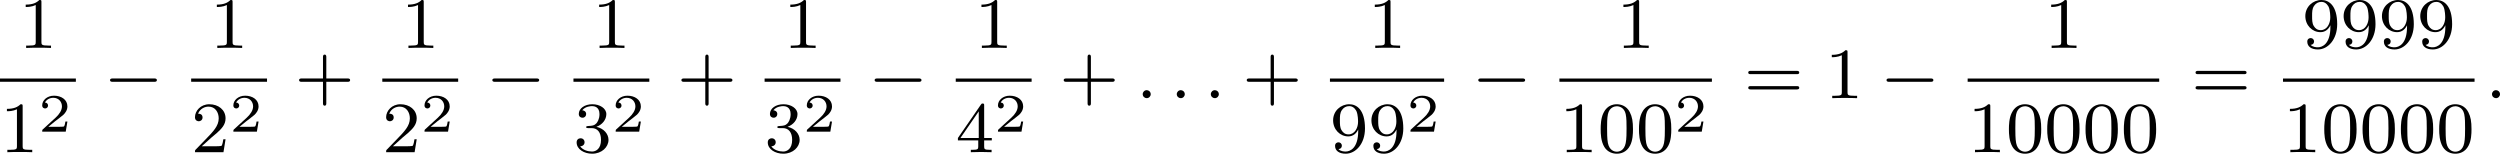
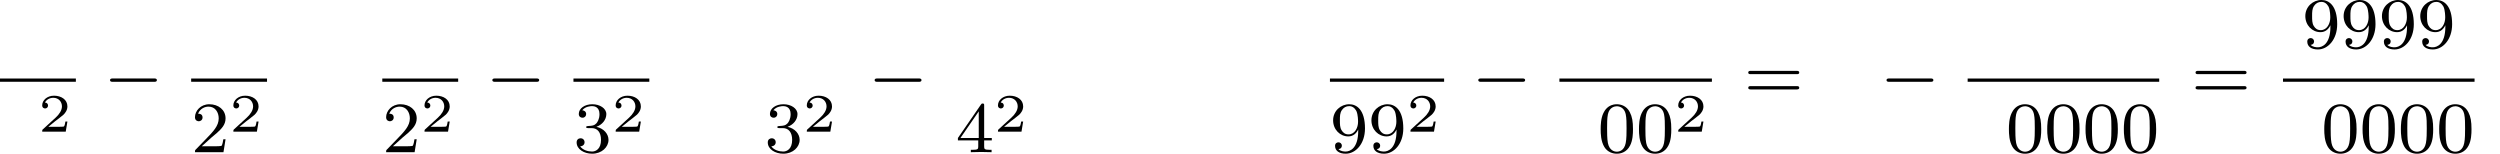
<svg xmlns="http://www.w3.org/2000/svg" xmlns:xlink="http://www.w3.org/1999/xlink" version="1.1" width="552.614pt" height="33.976pt" viewBox="234.39 282.032 552.614 33.976">
  <defs>
-     <path id="g3-58" d="M1.618-.438C1.618-.709 1.395-.885 1.18-.885C.925-.885 .733-.677 .733-.446C.733-.175 .956 0 1.172 0C1.427 0 1.618-.207 1.618-.438Z" />
    <path id="g1-0" d="M5.571-1.809C5.699-1.809 5.874-1.809 5.874-1.993S5.699-2.176 5.571-2.176H1.004C.877-2.176 .701-2.176 .701-1.993S.877-1.809 1.004-1.809H5.571Z" />
    <path id="g4-50" d="M3.216-1.118H2.995C2.983-1.034 2.923-.64 2.833-.574C2.792-.538 2.307-.538 2.224-.538H1.106L1.871-1.16C2.074-1.321 2.606-1.704 2.792-1.883C2.971-2.062 3.216-2.367 3.216-2.792C3.216-3.539 2.54-3.975 1.739-3.975C.968-3.975 .43-3.467 .43-2.905C.43-2.6 .687-2.564 .753-2.564C.903-2.564 1.076-2.672 1.076-2.887C1.076-3.019 .998-3.21 .735-3.21C.873-3.515 1.237-3.742 1.65-3.742C2.277-3.742 2.612-3.276 2.612-2.792C2.612-2.367 2.331-1.931 1.913-1.548L.496-.251C.436-.191 .43-.185 .43 0H3.031L3.216-1.118Z" />
-     <path id="g6-43" d="M3.475-1.809H5.818C5.93-1.809 6.105-1.809 6.105-1.993S5.93-2.176 5.818-2.176H3.475V-4.527C3.475-4.639 3.475-4.814 3.292-4.814S3.108-4.639 3.108-4.527V-2.176H.757C.646-2.176 .47-2.176 .47-1.993S.646-1.809 .757-1.809H3.108V.542C3.108 .654 3.108 .829 3.292 .829S3.475 .654 3.475 .542V-1.809Z" />
    <path id="g6-48" d="M3.897-2.542C3.897-3.395 3.81-3.913 3.547-4.423C3.196-5.125 2.55-5.3 2.112-5.3C1.108-5.3 .741-4.551 .63-4.328C.343-3.746 .327-2.957 .327-2.542C.327-2.016 .351-1.211 .733-.574C1.1 .016 1.69 .167 2.112 .167C2.495 .167 3.18 .048 3.579-.741C3.873-1.315 3.897-2.024 3.897-2.542ZM2.112-.056C1.841-.056 1.291-.183 1.124-1.02C1.036-1.474 1.036-2.224 1.036-2.638C1.036-3.188 1.036-3.746 1.124-4.184C1.291-4.997 1.913-5.077 2.112-5.077C2.383-5.077 2.933-4.941 3.092-4.216C3.188-3.778 3.188-3.18 3.188-2.638C3.188-2.168 3.188-1.451 3.092-1.004C2.925-.167 2.375-.056 2.112-.056Z" />
-     <path id="g6-49" d="M2.503-5.077C2.503-5.292 2.487-5.3 2.271-5.3C1.945-4.981 1.522-4.79 .765-4.79V-4.527C.98-4.527 1.411-4.527 1.873-4.742V-.654C1.873-.359 1.849-.263 1.092-.263H.813V0C1.14-.024 1.825-.024 2.184-.024S3.236-.024 3.563 0V-.263H3.284C2.527-.263 2.503-.359 2.503-.654V-5.077Z" />
    <path id="g6-50" d="M2.248-1.626C2.375-1.745 2.71-2.008 2.837-2.12C3.332-2.574 3.802-3.013 3.802-3.738C3.802-4.686 3.005-5.3 2.008-5.3C1.052-5.3 .422-4.575 .422-3.866C.422-3.475 .733-3.419 .845-3.419C1.012-3.419 1.259-3.539 1.259-3.842C1.259-4.256 .861-4.256 .765-4.256C.996-4.838 1.53-5.037 1.921-5.037C2.662-5.037 3.045-4.407 3.045-3.738C3.045-2.909 2.463-2.303 1.522-1.339L.518-.303C.422-.215 .422-.199 .422 0H3.571L3.802-1.427H3.555C3.531-1.267 3.467-.869 3.371-.717C3.324-.654 2.718-.654 2.59-.654H1.172L2.248-1.626Z" />
    <path id="g6-51" d="M2.016-2.662C2.646-2.662 3.045-2.2 3.045-1.363C3.045-.367 2.479-.072 2.056-.072C1.618-.072 1.02-.231 .741-.654C1.028-.654 1.227-.837 1.227-1.1C1.227-1.355 1.044-1.538 .789-1.538C.574-1.538 .351-1.403 .351-1.084C.351-.327 1.164 .167 2.072 .167C3.132 .167 3.873-.566 3.873-1.363C3.873-2.024 3.347-2.63 2.534-2.805C3.164-3.029 3.634-3.571 3.634-4.208S2.917-5.3 2.088-5.3C1.235-5.3 .59-4.838 .59-4.232C.59-3.937 .789-3.81 .996-3.81C1.243-3.81 1.403-3.985 1.403-4.216C1.403-4.511 1.148-4.623 .972-4.631C1.307-5.069 1.921-5.093 2.064-5.093C2.271-5.093 2.877-5.029 2.877-4.208C2.877-3.65 2.646-3.316 2.534-3.188C2.295-2.941 2.112-2.925 1.626-2.893C1.474-2.885 1.411-2.877 1.411-2.774C1.411-2.662 1.482-2.662 1.618-2.662H2.016Z" />
    <path id="g6-52" d="M3.14-5.157C3.14-5.316 3.14-5.38 2.973-5.38C2.869-5.38 2.861-5.372 2.782-5.26L.239-1.57V-1.307H2.487V-.646C2.487-.351 2.463-.263 1.849-.263H1.666V0C2.343-.024 2.359-.024 2.813-.024S3.284-.024 3.961 0V-.263H3.778C3.164-.263 3.14-.351 3.14-.646V-1.307H3.985V-1.57H3.14V-5.157ZM2.542-4.511V-1.57H.518L2.542-4.511Z" />
    <path id="g6-57" d="M3.124-2.351C3.124-.406 2.2-.072 1.737-.072C1.57-.072 1.156-.096 .94-.343C1.291-.375 1.315-.638 1.315-.717C1.315-.956 1.132-1.092 .94-1.092C.797-1.092 .566-1.004 .566-.701C.566-.159 1.012 .167 1.745 .167C2.837 .167 3.873-.917 3.873-2.622C3.873-4.694 2.957-5.3 2.136-5.3C1.196-5.3 .351-4.567 .351-3.523C.351-2.495 1.124-1.745 2.024-1.745C2.59-1.745 2.933-2.104 3.124-2.511V-2.351ZM2.056-1.969C1.69-1.969 1.459-2.136 1.283-2.431C1.1-2.726 1.1-3.108 1.1-3.515C1.1-3.985 1.1-4.32 1.315-4.647C1.514-4.933 1.769-5.093 2.144-5.093C2.678-5.093 2.909-4.567 2.933-4.527C3.1-4.136 3.108-3.515 3.108-3.355C3.108-2.726 2.766-1.969 2.056-1.969Z" />
    <path id="g6-61" d="M5.826-2.654C5.946-2.654 6.105-2.654 6.105-2.837S5.914-3.021 5.794-3.021H.781C.662-3.021 .47-3.021 .47-2.837S.63-2.654 .749-2.654H5.826ZM5.794-.964C5.914-.964 6.105-.964 6.105-1.148S5.946-1.331 5.826-1.331H.749C.63-1.331 .47-1.331 .47-1.148S.662-.964 .781-.964H5.794Z" />
  </defs>
  <g id="page2" transform="matrix(2 0 0 2 0 0)">
    <use x="119.271" y="146.316" xlink:href="#g6-49" />
    <rect x="117.195" y="149.694" height=".359" width="8.385" />
    <use x="117.195" y="157.837" xlink:href="#g6-49" />
    <use x="121.429" y="155.567" xlink:href="#g4-50" />
    <use x="128.658" y="151.866" xlink:href="#g1-0" />
    <use x="140.397" y="146.316" xlink:href="#g6-49" />
    <rect x="138.322" y="149.694" height=".359" width="8.385" />
    <use x="138.322" y="157.837" xlink:href="#g6-50" />
    <use x="142.556" y="155.567" xlink:href="#g4-50" />
    <use x="149.784" y="151.866" xlink:href="#g6-43" />
    <use x="161.524" y="146.316" xlink:href="#g6-49" />
    <rect x="159.448" y="149.694" height=".359" width="8.385" />
    <use x="159.448" y="157.837" xlink:href="#g6-50" />
    <use x="163.682" y="155.567" xlink:href="#g4-50" />
    <use x="170.911" y="151.866" xlink:href="#g1-0" />
    <use x="182.65" y="146.316" xlink:href="#g6-49" />
    <rect x="180.575" y="149.694" height=".359" width="8.385" />
    <use x="180.575" y="157.837" xlink:href="#g6-51" />
    <use x="184.809" y="155.567" xlink:href="#g4-50" />
    <use x="192.037" y="151.866" xlink:href="#g6-43" />
    <use x="203.777" y="146.316" xlink:href="#g6-49" />
-     <rect x="201.701" y="149.694" height=".359" width="8.385" />
    <use x="201.701" y="157.837" xlink:href="#g6-51" />
    <use x="205.935" y="155.567" xlink:href="#g4-50" />
    <use x="213.164" y="151.866" xlink:href="#g1-0" />
    <use x="224.903" y="146.316" xlink:href="#g6-49" />
-     <rect x="222.827" y="149.694" height=".359" width="8.385" />
    <use x="222.827" y="157.837" xlink:href="#g6-52" />
    <use x="227.062" y="155.567" xlink:href="#g4-50" />
    <use x="234.29" y="151.866" xlink:href="#g6-43" />
    <use x="242.758" y="151.866" xlink:href="#g3-58" />
    <use x="246.522" y="151.866" xlink:href="#g3-58" />
    <use x="250.286" y="151.866" xlink:href="#g3-58" />
    <use x="254.52" y="151.866" xlink:href="#g6-43" />
    <use x="268.377" y="146.316" xlink:href="#g6-49" />
    <rect x="264.184" y="149.694" height=".359" width="12.619" />
    <use x="264.184" y="157.837" xlink:href="#g6-57" />
    <use x="268.418" y="157.837" xlink:href="#g6-57" />
    <use x="272.652" y="155.567" xlink:href="#g4-50" />
    <use x="279.881" y="151.866" xlink:href="#g1-0" />
    <use x="295.854" y="146.316" xlink:href="#g6-49" />
    <rect x="289.545" y="149.694" height=".359" width="16.854" />
    <use x="289.545" y="157.837" xlink:href="#g6-49" />
    <use x="293.779" y="157.837" xlink:href="#g6-48" />
    <use x="298.013" y="157.837" xlink:href="#g6-48" />
    <use x="302.247" y="155.567" xlink:href="#g4-50" />
    <use x="309.946" y="151.866" xlink:href="#g6-61" />
    <use x="318.885" y="151.866" xlink:href="#g6-49" />
    <use x="325.001" y="151.866" xlink:href="#g1-0" />
    <use x="343.133" y="146.316" xlink:href="#g6-49" />
    <rect x="334.665" y="149.694" height=".359" width="21.171" />
    <use x="334.665" y="157.837" xlink:href="#g6-49" />
    <use x="338.899" y="157.837" xlink:href="#g6-48" />
    <use x="343.133" y="157.837" xlink:href="#g6-48" />
    <use x="347.367" y="157.837" xlink:href="#g6-48" />
    <use x="351.602" y="157.837" xlink:href="#g6-48" />
    <use x="359.384" y="151.866" xlink:href="#g6-61" />
    <use x="371.635" y="146.316" xlink:href="#g6-57" />
    <use x="375.869" y="146.316" xlink:href="#g6-57" />
    <use x="380.103" y="146.316" xlink:href="#g6-57" />
    <use x="384.338" y="146.316" xlink:href="#g6-57" />
    <rect x="369.518" y="149.694" height=".359" width="21.171" />
    <use x="369.518" y="157.837" xlink:href="#g6-49" />
    <use x="373.752" y="157.837" xlink:href="#g6-48" />
    <use x="377.986" y="157.837" xlink:href="#g6-48" />
    <use x="382.22" y="157.837" xlink:href="#g6-48" />
    <use x="386.455" y="157.837" xlink:href="#g6-48" />
    <use x="391.884" y="151.866" xlink:href="#g3-58" />
  </g>
</svg>